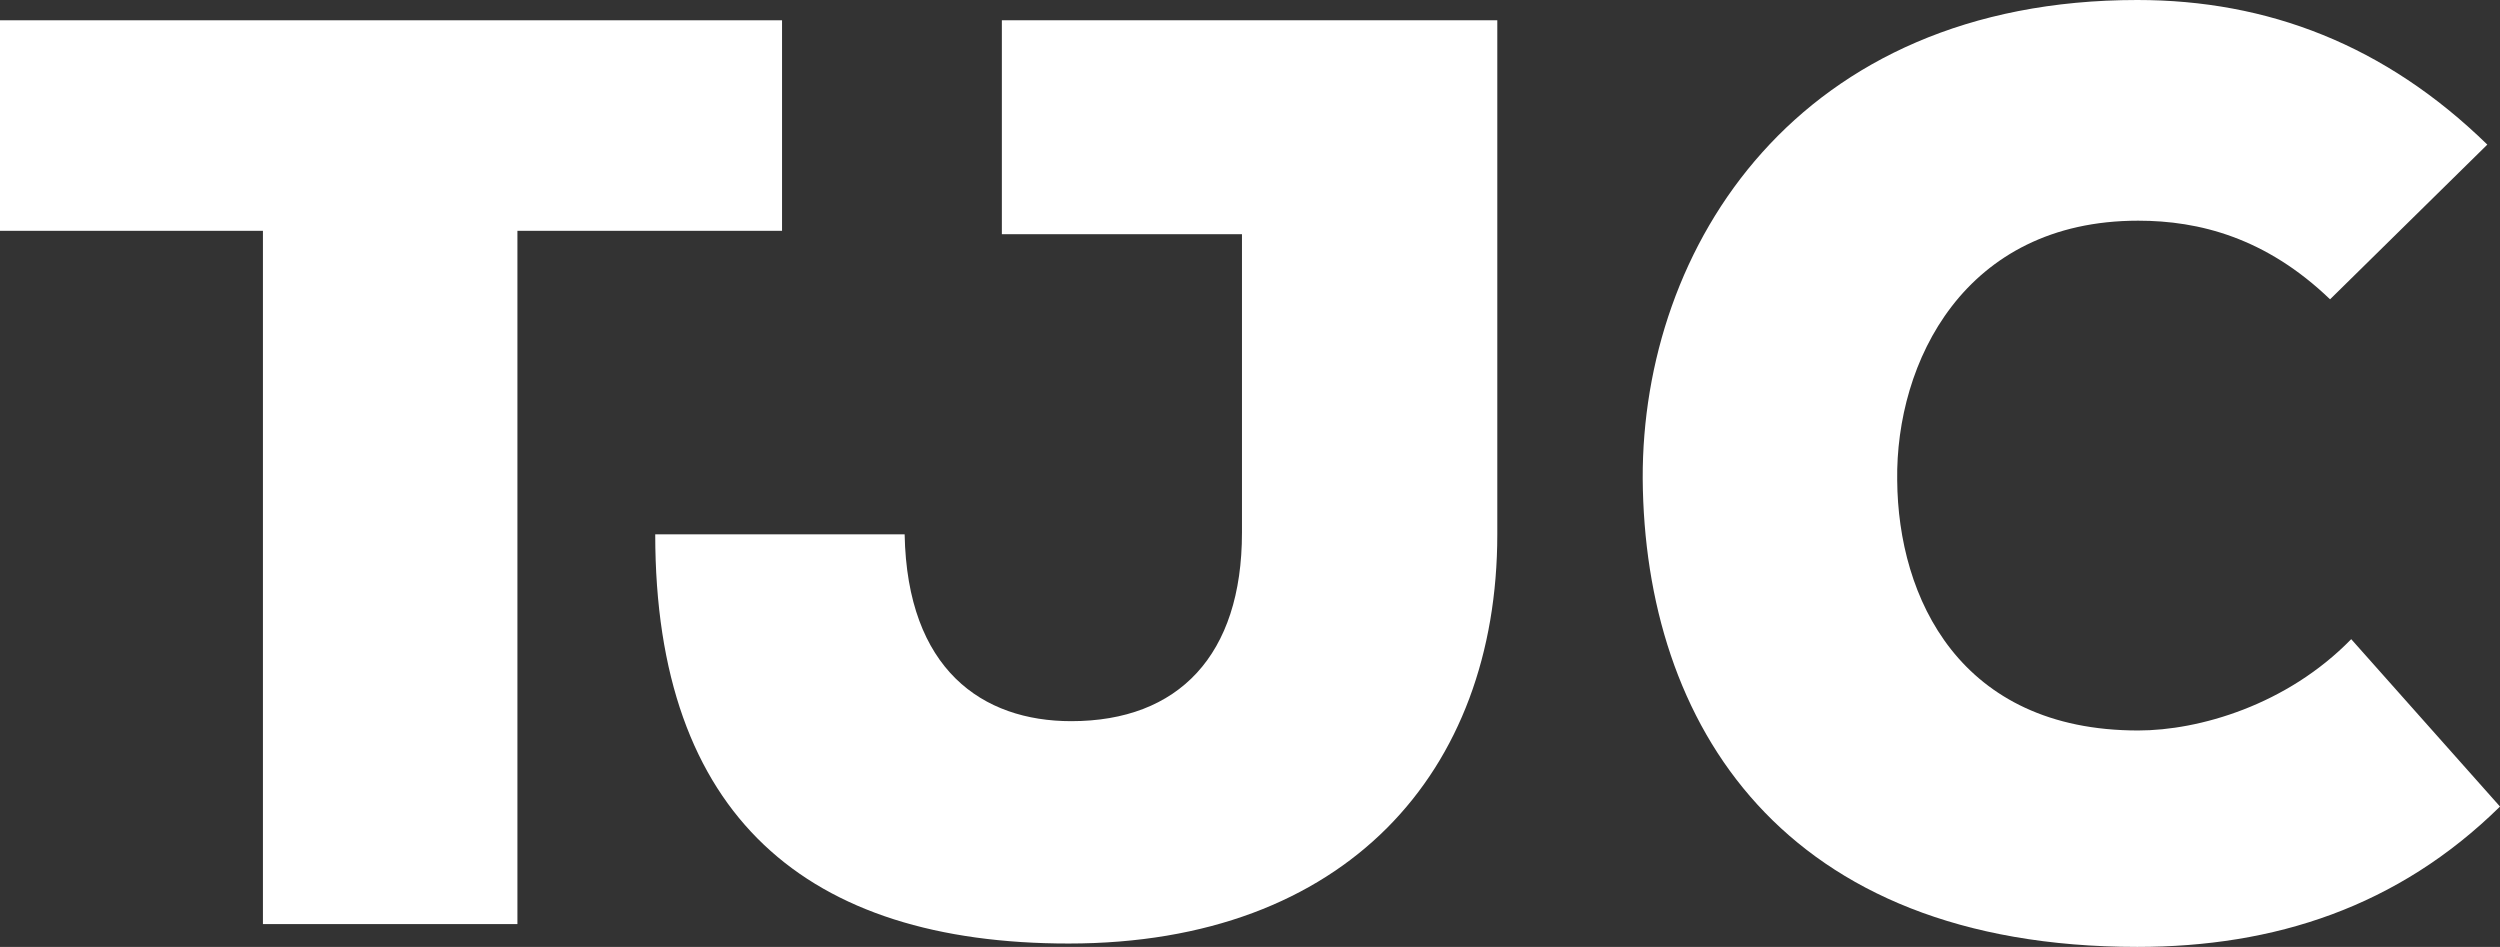
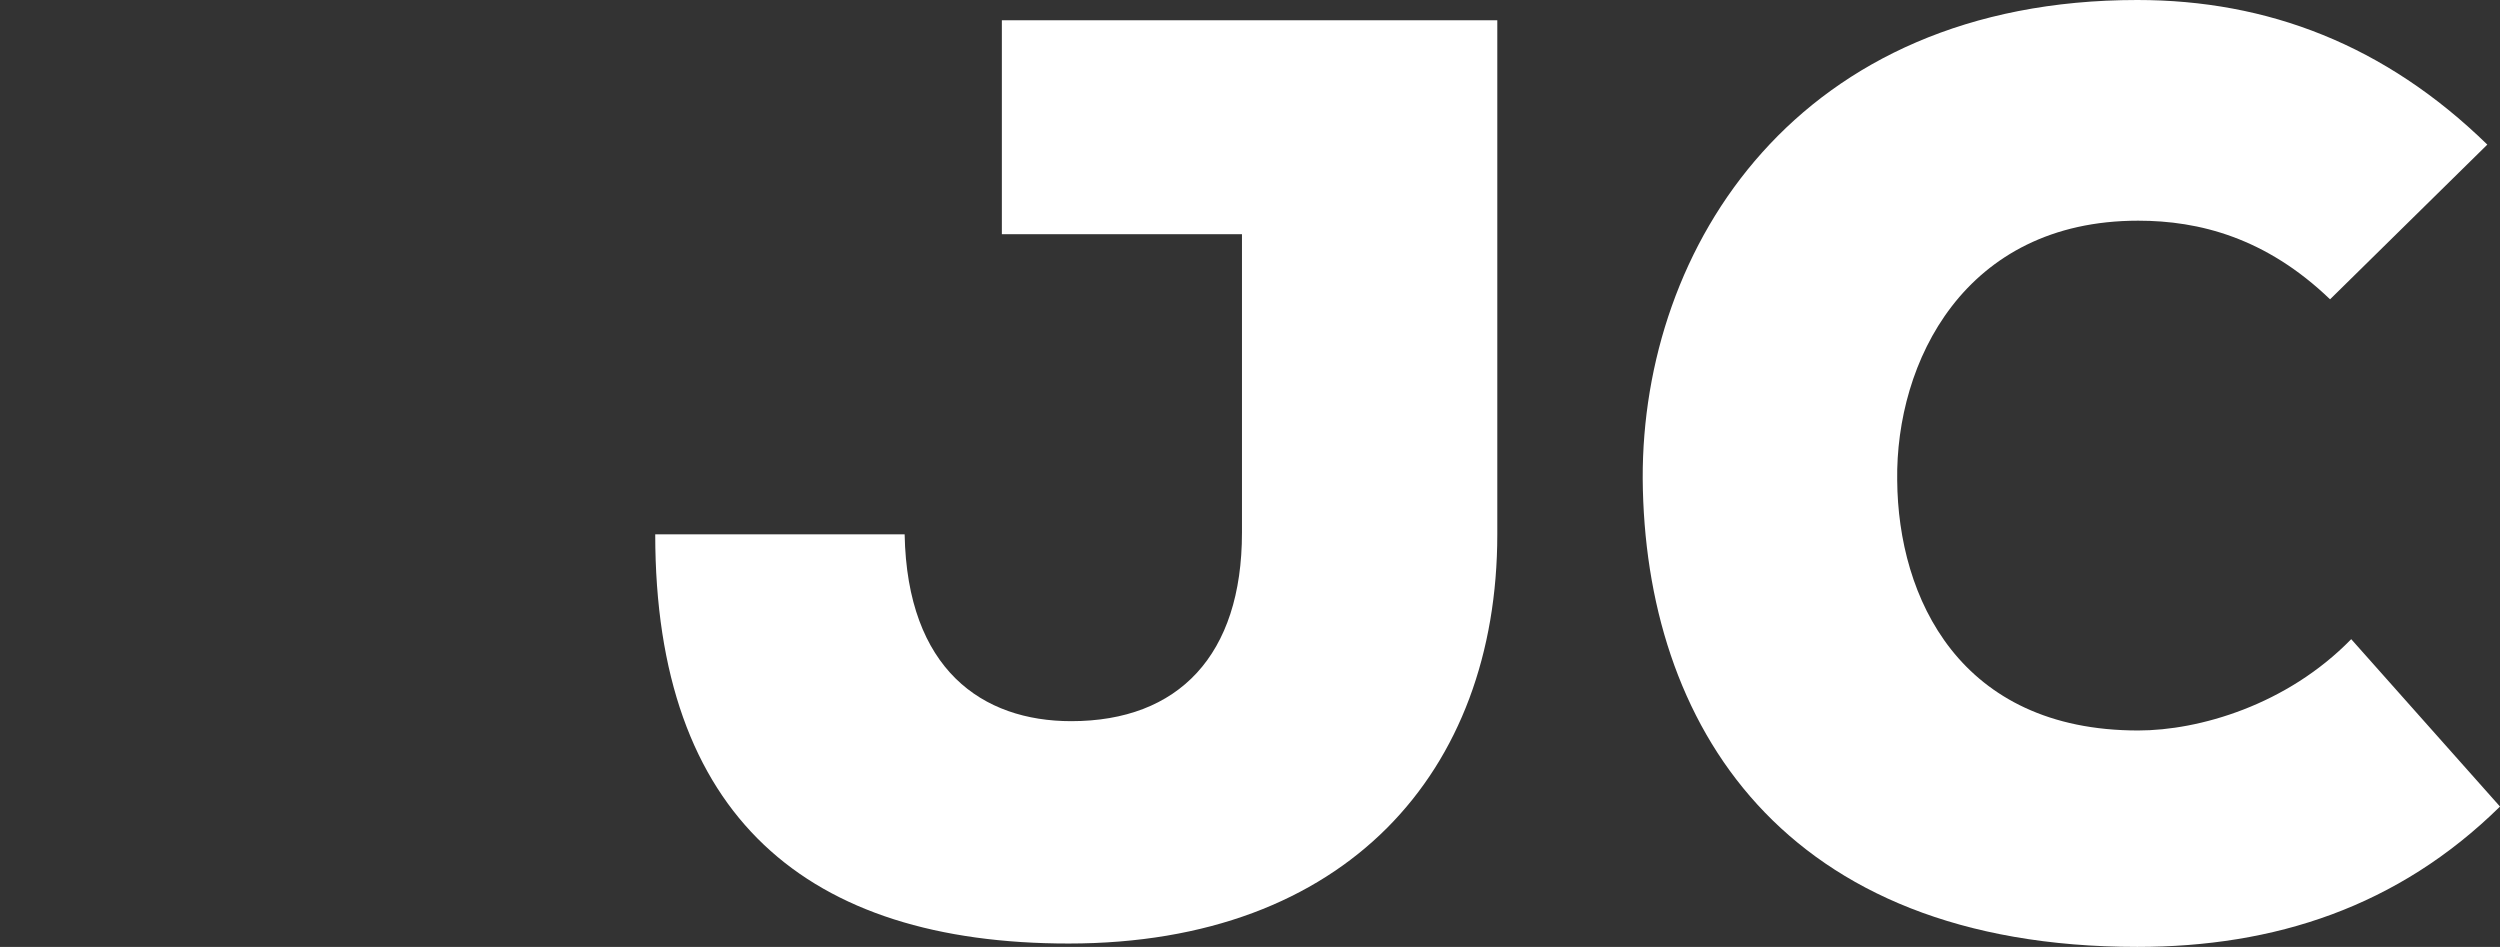
<svg xmlns="http://www.w3.org/2000/svg" id="Capa_1" data-name="Capa 1" viewBox="0 0 1693.3 641.36">
  <rect x="0" y="0" width="1693.3" height="641.36" fill="#333333" stroke="none" />
  <defs>
    <style>      .cls-1 {        fill: #fff;      }    </style>
  </defs>
  <g id="svg_1" data-name="svg 1">
    <path id="svg_2" data-name="svg 2" class="cls-1" d="M1592.52,432.92c-43.52,44.67-103.08,61.85-144.31,61.85-120.83,0-162.63-89.9-163.2-169.5-1.15-79.6,45.24-175.8,163.2-175.8,41.23,0,86.47,11.45,129.99,53.26l106.51-104.79C1615.42,30.35,1535.82,0,1447.64,0c-230.2,0-335.57,167.21-335,324.12,1.15,166.07,94.49,317.24,335,317.24,92.77,0,176.37-26.91,245.66-95.06l-100.78-113.38h0Z" />
    <path id="svg_3" data-name="svg 3" class="cls-1" d="M443.8,361.91c0,191.26,103.08,277.16,280.02,277.16,187.83,0,290.33-116.25,290.33-277.16V13.74h-335.57v144.88h162.63v202.14c0,83.03-42.95,127.7-115.67,127.7-60.13,0-111.09-34.93-112.81-126.55h-168.93,0Z" />
-     <polygon id="svg_4" data-name="svg 4" class="cls-1" points="178.09 625.9 350.46 625.9 350.46 156.33 529.69 156.33 529.69 13.74 0 13.74 0 156.33 178.09 156.33 178.09 625.9" />
  </g>
</svg>